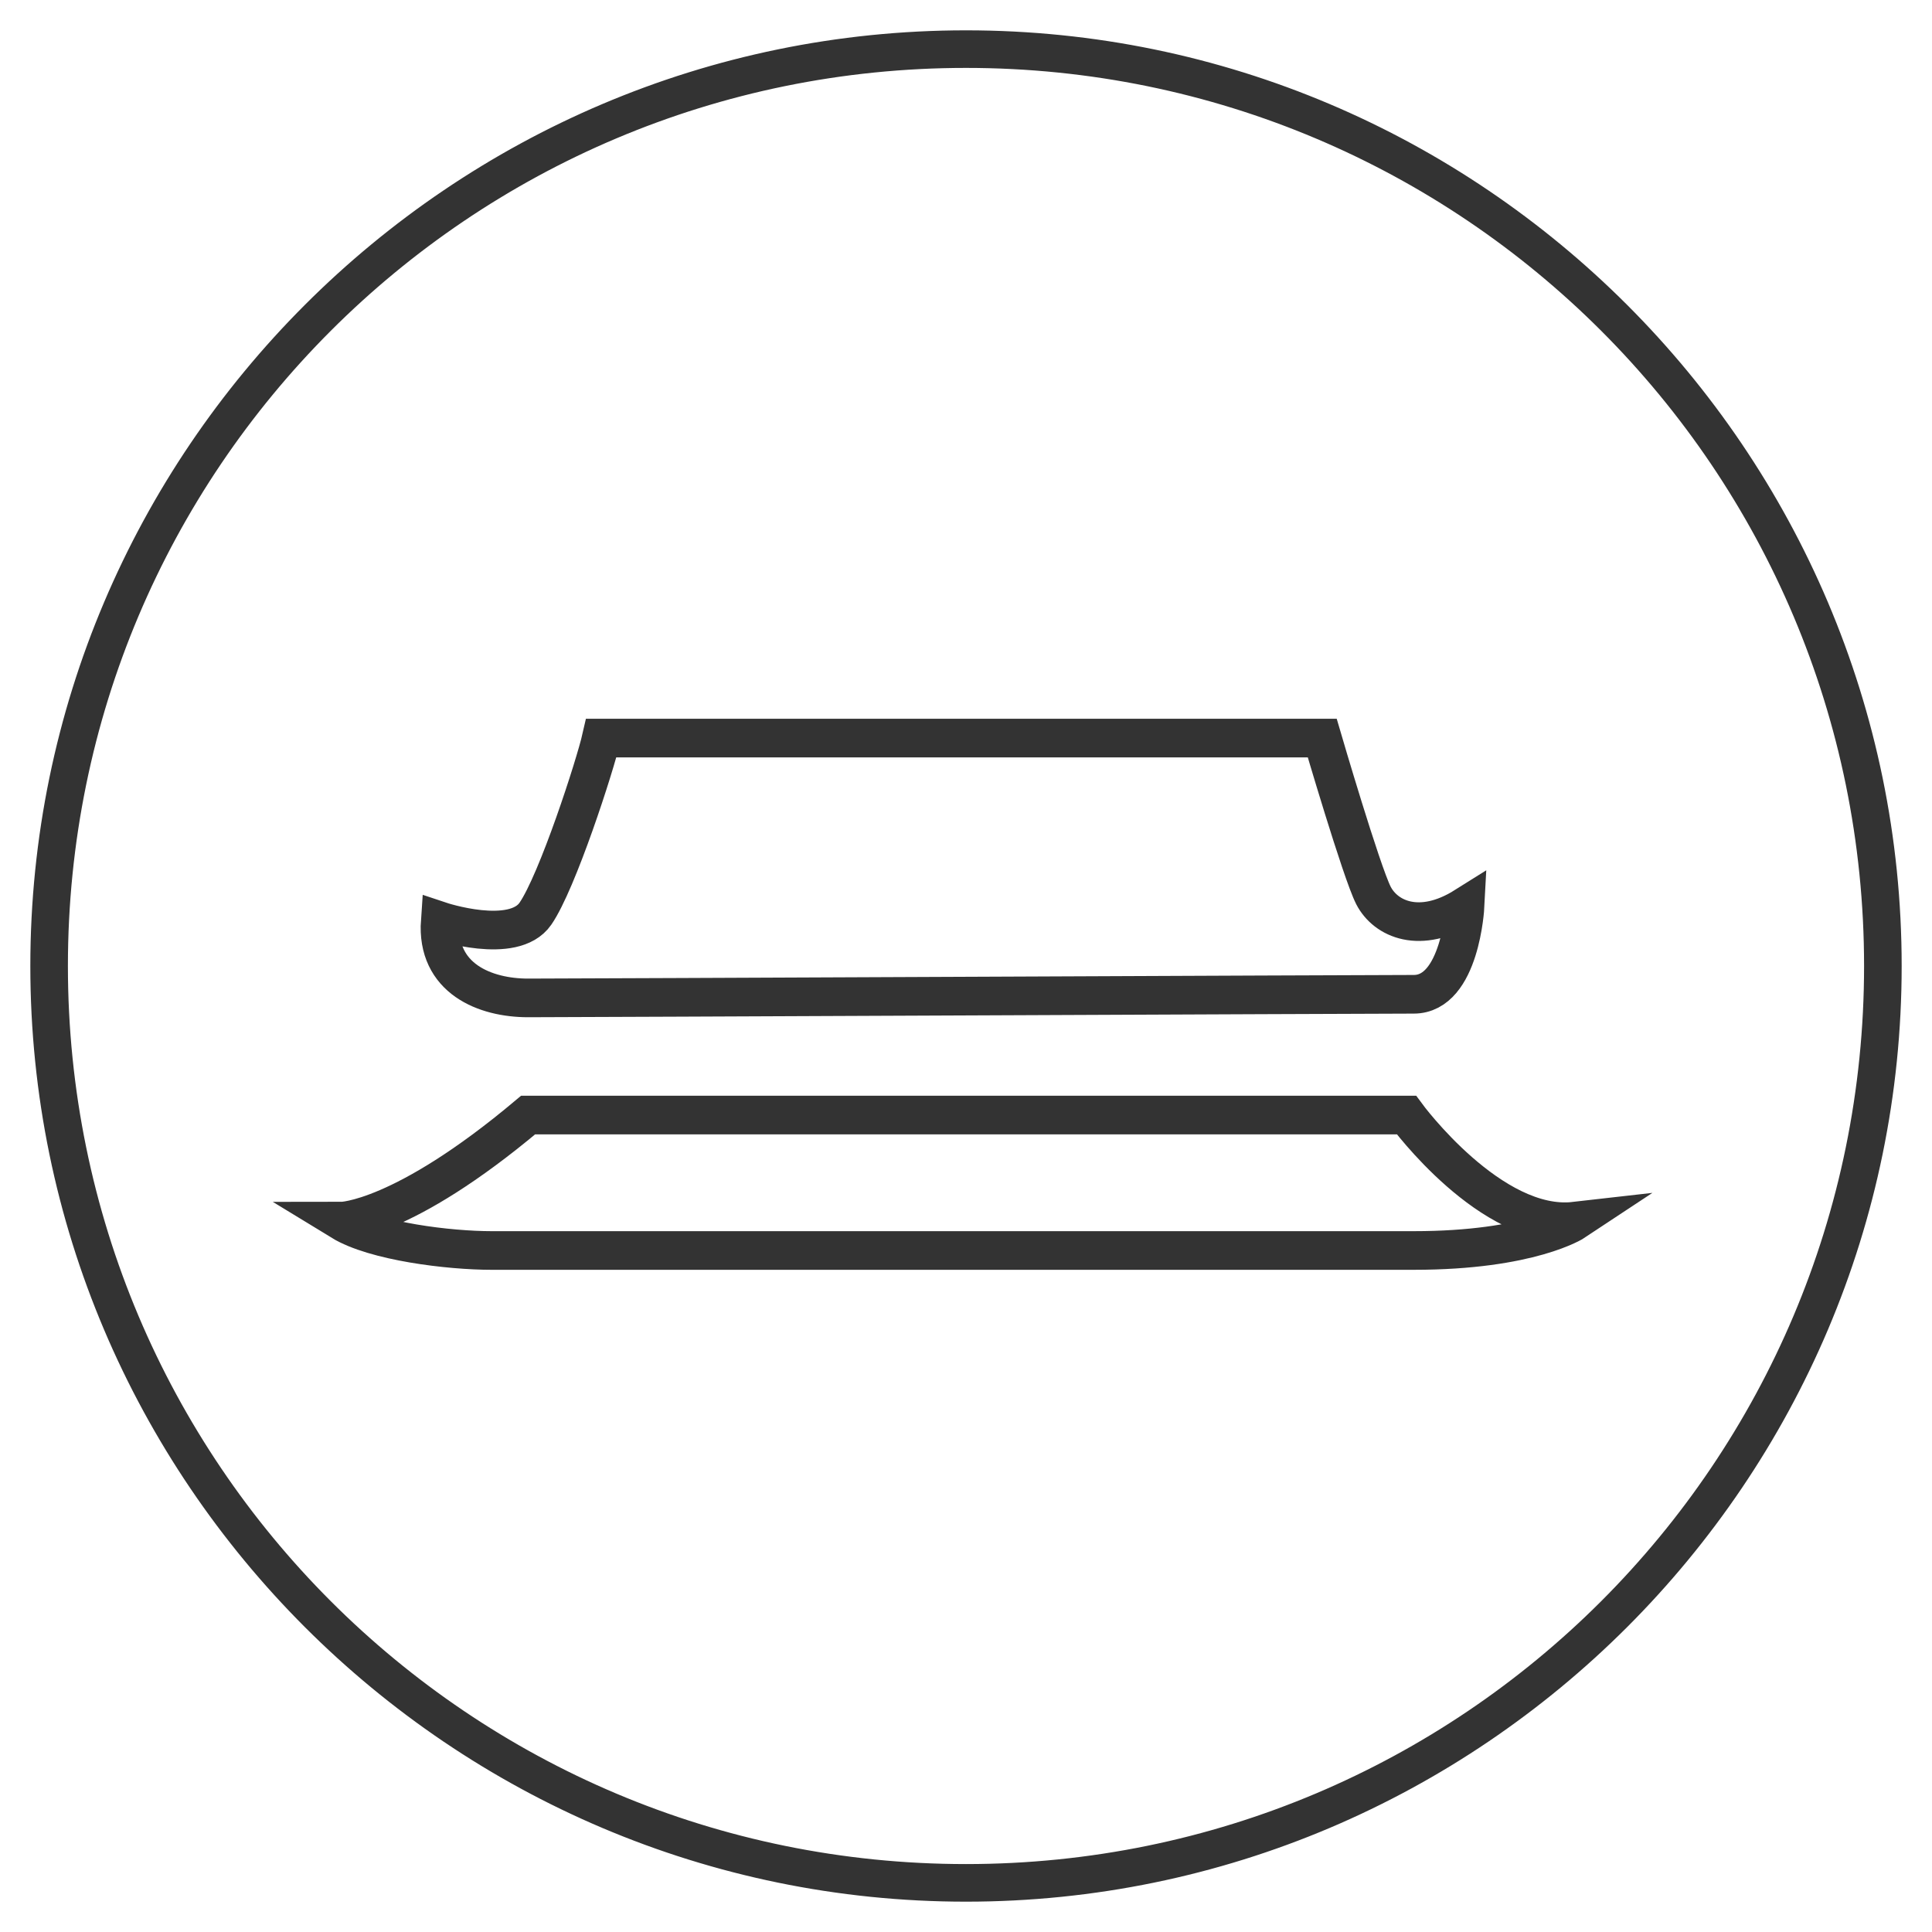
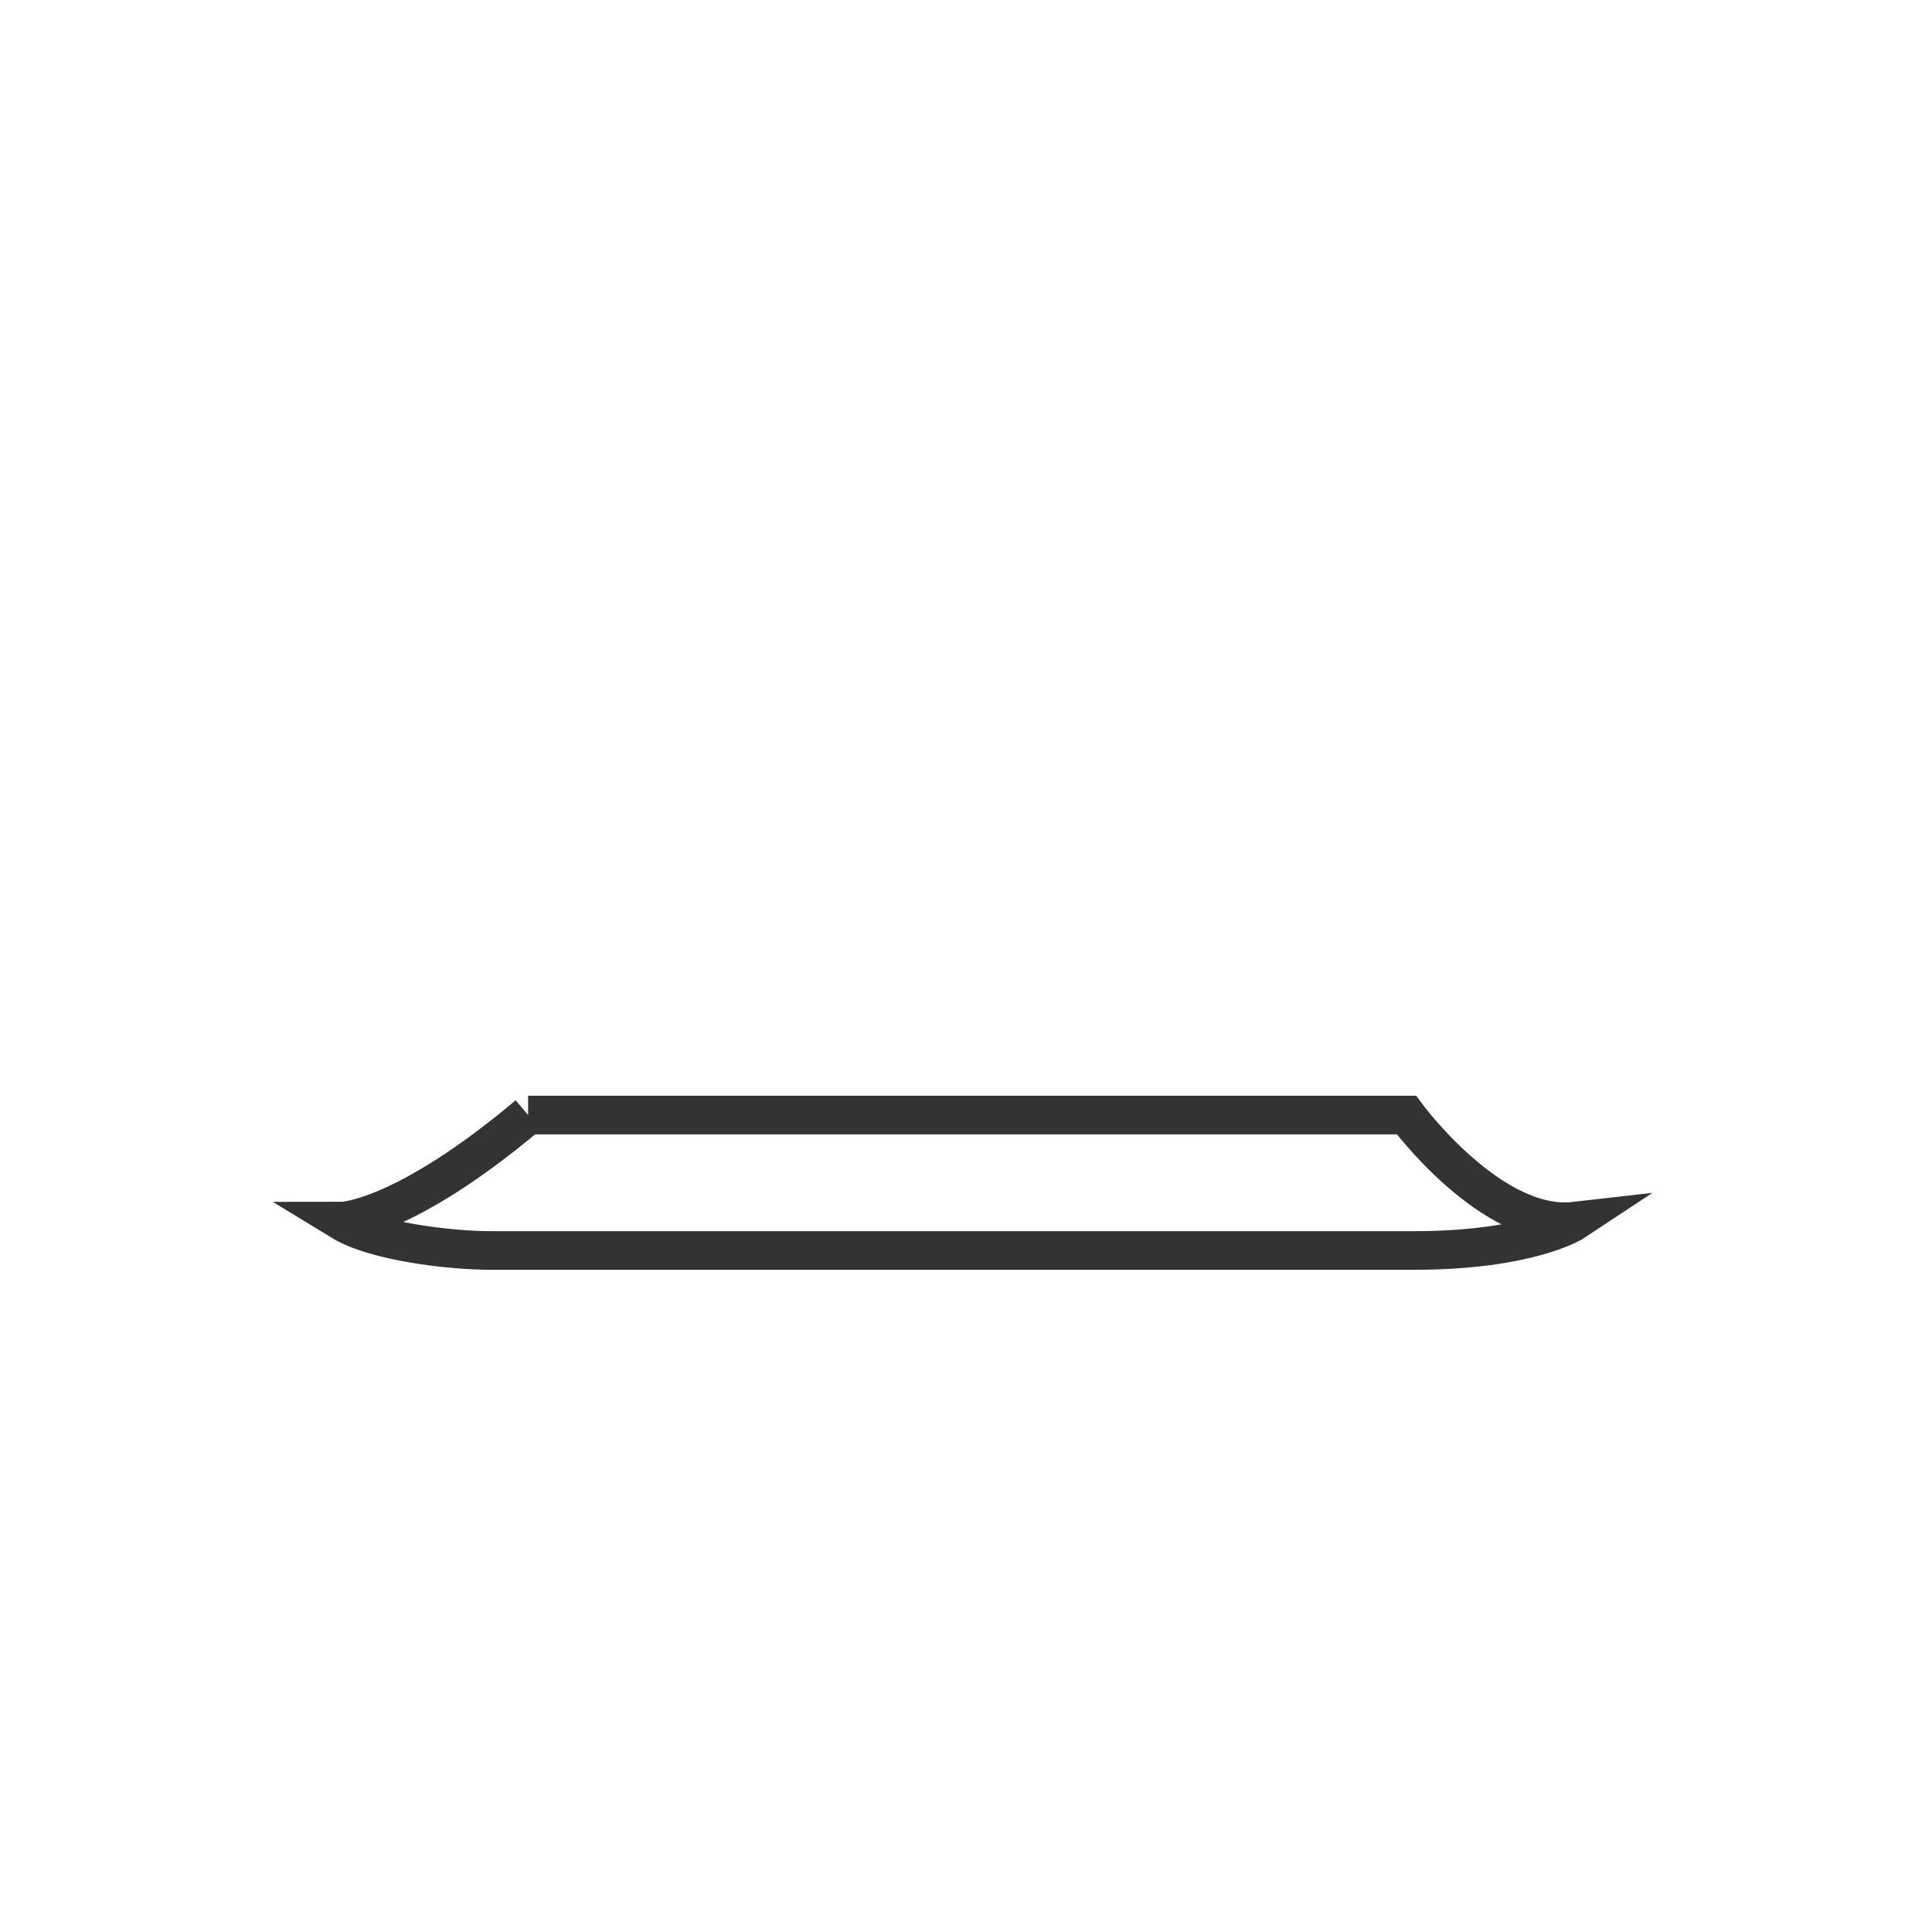
<svg xmlns="http://www.w3.org/2000/svg" version="1.1" id="图层_1" x="0px" y="0px" width="100px" height="100px" viewBox="0 0 100 100" enable-background="new 0 0 100 100" xml:space="preserve">
-   <path fill="#333333" stroke="#333333" stroke-width="0.25" stroke-miterlimit="10" d="M50,1.695C23.39,1.695,1.695,23.39,1.695,50  C1.695,76.609,23.39,98.305,50,98.305c26.609,0,48.305-21.695,48.305-48.305C98.305,23.39,76.609,1.695,50,1.695z M50,96.609  C24.237,96.609,3.39,75.764,3.39,50C3.39,24.237,24.237,3.39,50,3.39c25.764,0,46.609,20.847,46.609,46.61  C96.609,75.764,75.764,96.609,50,96.609z" />
-   <path fill="none" stroke="#333333" stroke-width="2" stroke-miterlimit="10" d="M31.125,38.203h37.314c0,0,2.024,6.917,2.651,8.146  c0.632,1.23,2.417,2.028,4.74,0.569c0,0-0.237,4.546-2.654,4.546c-2.415,0-43.63,0.188-45.843,0.188  c-2.212,0-4.759-0.988-4.547-3.978c0,0,3.789,1.267,4.925-0.378C28.852,45.649,30.803,39.618,31.125,38.203z" />
-   <path fill="none" stroke="#333333" stroke-width="2" stroke-miterlimit="10" d="M27.335,57.715h45.462c0,0,4.396,5.986,8.715,5.493  c0,0-2.287,1.517-8.335,1.517H25.441c-2.187,0-6.045-0.465-7.767-1.517C17.675,63.208,20.819,63.195,27.335,57.715z" />
+   <path fill="none" stroke="#333333" stroke-width="2" stroke-miterlimit="10" d="M27.335,57.715h45.462c0,0,4.396,5.986,8.715,5.493  c0,0-2.287,1.517-8.335,1.517H25.441c-2.187,0-6.045-0.465-7.767-1.517C17.675,63.208,20.819,63.195,27.335,57.715" />
</svg>